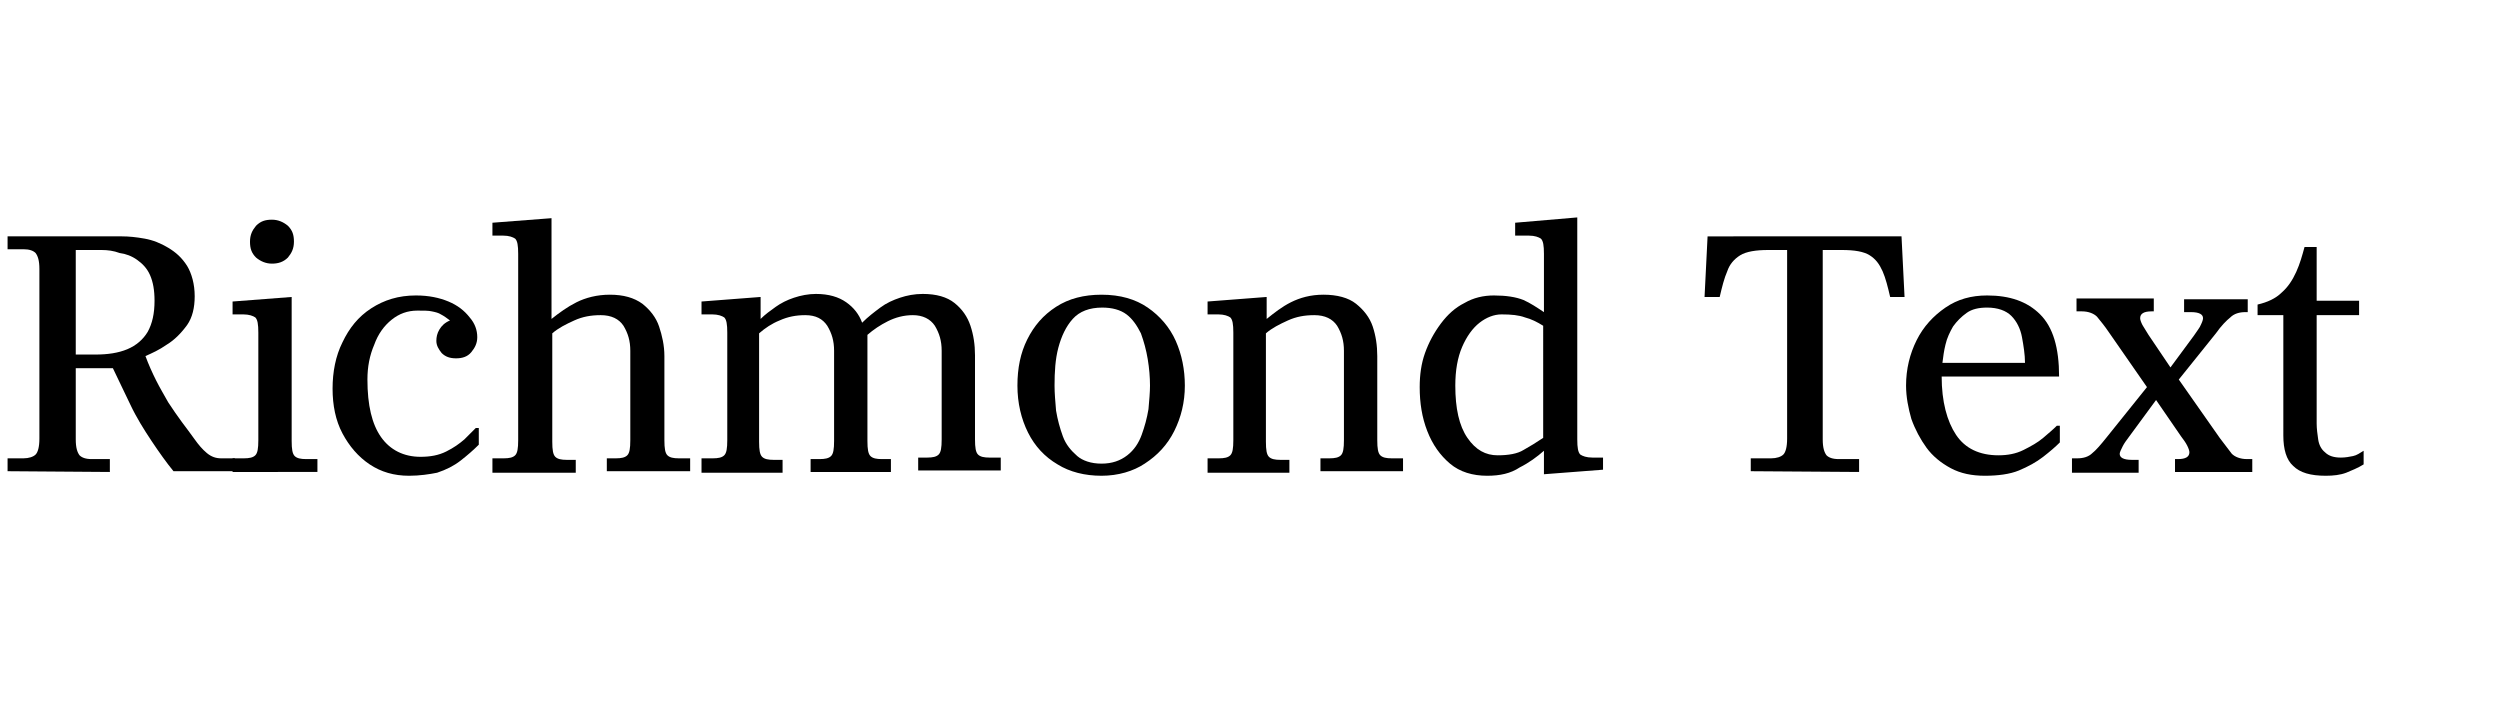
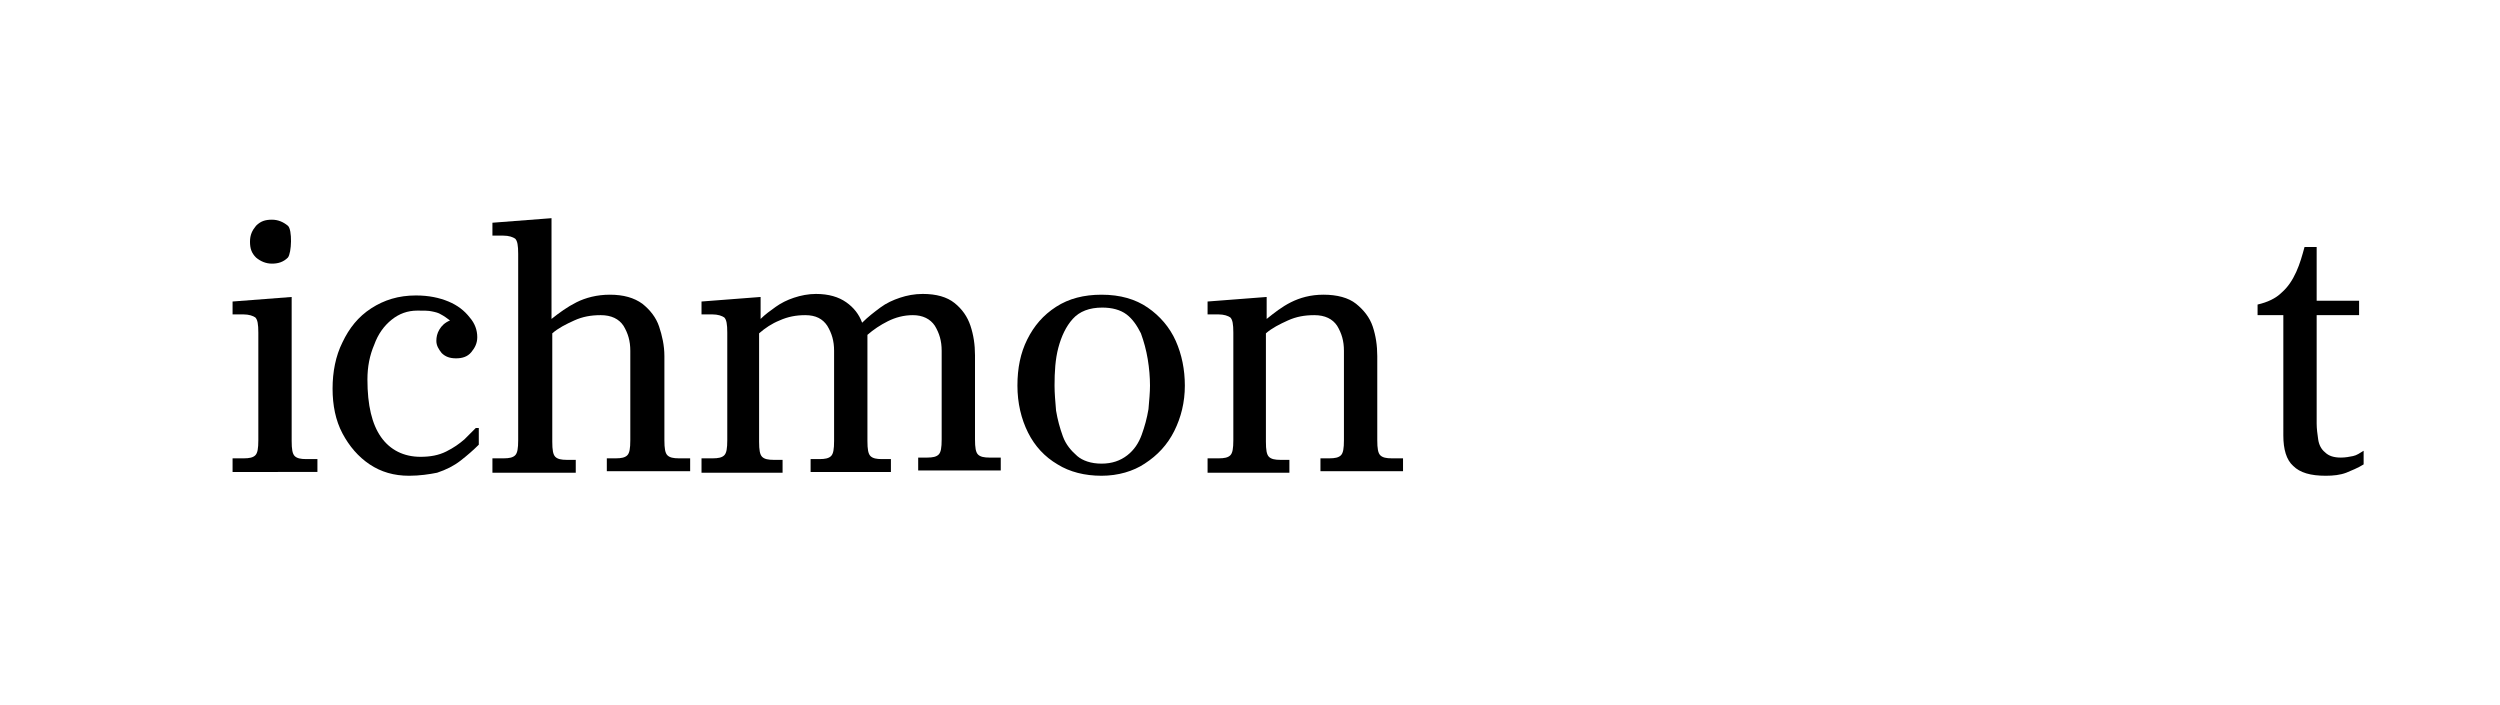
<svg xmlns="http://www.w3.org/2000/svg" version="1.1" id="Layer_1" x="0px" y="0px" viewBox="0 0 330 93" style="enable-background:new 0 0 330 93;" xml:space="preserve">
  <g>
-     <path d="M1,62.2v-1.7h2.1c0.7,0,1.3-0.2,1.6-0.5s0.5-1,0.5-2.1V35.5c0-1.1-0.2-1.7-0.5-2.1c-0.3-0.3-0.8-0.5-1.6-0.5H1v-1.7   c0.9,0,2,0,3.3,0s2.6,0,4,0s2.6,0,3.8,0s2.5,0,4,0c0.9,0,1.9,0.1,3,0.3c1.1,0.2,2.1,0.6,3.1,1.2c1,0.6,1.8,1.3,2.5,2.4   c0.6,1,1,2.4,1,4c0,1.5-0.3,2.8-1,3.8c-0.8,1.1-1.7,2-2.7,2.6c-1,0.7-1.9,1.1-2.8,1.5c0.4,1.1,0.9,2.2,1.4,3.2s1.1,2,1.6,2.9   c0.6,0.9,1.2,1.8,1.8,2.6c0.6,0.8,1.2,1.6,1.7,2.3s1,1.3,1.6,1.8s1.2,0.7,1.9,0.7H31v1.7h-8.1c-0.9-1.1-1.9-2.5-2.9-4   s-2-3.1-2.8-4.8s-1.6-3.3-2.3-4.8H10V58c0,1.1,0.2,1.7,0.5,2.1c0.3,0.3,0.8,0.5,1.6,0.5h2.4v1.7L1,62.2L1,62.2z M10,46.8h2.6   c1.6,0,3-0.2,4.2-0.7c1.2-0.5,2.1-1.3,2.7-2.3c0.6-1.1,0.9-2.4,0.9-4.1c0-1.4-0.2-2.5-0.6-3.4s-1-1.5-1.7-2s-1.5-0.8-2.3-0.9   C15,33.1,14.2,33,13.4,33H10V46.8z" />
-     <path d="M30.7,62.2v-1.7h1.5c0.7,0,1.2-0.1,1.5-0.4c0.3-0.3,0.4-0.9,0.4-2V43.9c0-1.1-0.1-1.7-0.4-2c-0.3-0.2-0.8-0.4-1.6-0.4h-1.4   v-1.7l7.8-0.6v19c0,1.1,0.1,1.7,0.4,2c0.3,0.3,0.8,0.4,1.5,0.4h1.5v1.7H30.7V62.2z M35.9,34.8c-0.8,0-1.5-0.3-2.1-0.8   c-0.6-0.6-0.8-1.2-0.8-2.1s0.3-1.5,0.8-2.1c0.6-0.6,1.2-0.8,2.1-0.8c0.8,0,1.5,0.3,2.1,0.8c0.6,0.6,0.8,1.2,0.8,2.1   S38.5,33.4,38,34C37.4,34.6,36.7,34.8,35.9,34.8z" />
+     <path d="M30.7,62.2v-1.7h1.5c0.7,0,1.2-0.1,1.5-0.4c0.3-0.3,0.4-0.9,0.4-2V43.9c0-1.1-0.1-1.7-0.4-2c-0.3-0.2-0.8-0.4-1.6-0.4h-1.4   v-1.7l7.8-0.6v19c0,1.1,0.1,1.7,0.4,2c0.3,0.3,0.8,0.4,1.5,0.4h1.5v1.7H30.7V62.2z M35.9,34.8c-0.8,0-1.5-0.3-2.1-0.8   c-0.6-0.6-0.8-1.2-0.8-2.1s0.3-1.5,0.8-2.1c0.6-0.6,1.2-0.8,2.1-0.8c0.8,0,1.5,0.3,2.1,0.8S38.5,33.4,38,34C37.4,34.6,36.7,34.8,35.9,34.8z" />
    <path d="M54,62.8c-2,0-3.7-0.5-5.2-1.5s-2.7-2.4-3.6-4.1c-0.9-1.7-1.3-3.7-1.3-5.9s0.4-4.3,1.3-6.1c0.9-1.9,2.1-3.4,3.8-4.5   s3.6-1.7,5.9-1.7c1.7,0,3.1,0.3,4.3,0.8s2.1,1.2,2.8,2.1c0.7,0.8,1,1.7,1,2.6c0,0.8-0.3,1.4-0.8,2s-1.2,0.8-2,0.8s-1.4-0.2-1.9-0.7   c-0.4-0.5-0.7-1-0.7-1.6c0-0.5,0.1-1,0.4-1.5c0.3-0.5,0.7-0.9,1.4-1.2c-0.4-0.3-0.8-0.6-1.2-0.8c-0.3-0.2-0.7-0.3-1.2-0.4   C56.6,41,55.9,41,55.1,41c-1.3,0-2.4,0.4-3.4,1.2s-1.8,1.9-2.3,3.3c-0.6,1.4-0.9,2.9-0.9,4.6c0,3.4,0.6,5.9,1.8,7.6   c1.2,1.7,3,2.6,5.2,2.6c1.3,0,2.4-0.2,3.4-0.7s1.7-1,2.4-1.6c0.6-0.6,1.1-1.1,1.5-1.5h0.4v2.2c-0.7,0.7-1.5,1.4-2.4,2.1   c-0.9,0.7-1.9,1.2-3.1,1.6C56.7,62.6,55.4,62.8,54,62.8z" />
    <path d="M65,62.2v-1.7h1.5c0.7,0,1.2-0.1,1.5-0.4c0.3-0.3,0.4-0.9,0.4-2V33.5c0-1.1-0.1-1.7-0.4-2c-0.3-0.2-0.8-0.4-1.6-0.4H65   v-1.7l7.8-0.6v13.3c1-0.8,2.1-1.6,3.3-2.2c1.2-0.6,2.7-1,4.4-1c1.8,0,3.2,0.4,4.3,1.2c1,0.8,1.8,1.8,2.2,3c0.4,1.2,0.7,2.5,0.7,3.9   v11.1c0,1.1,0.1,1.7,0.4,2s0.8,0.4,1.5,0.4h1.5v1.7h-11v-1.7h1.2c0.7,0,1.2-0.1,1.5-0.4c0.3-0.3,0.4-0.9,0.4-2V46.3   c0-1.3-0.3-2.3-0.9-3.3c-0.6-0.9-1.6-1.4-3-1.4c-1.3,0-2.4,0.2-3.5,0.7s-2.1,1-2.9,1.7v14.3c0,1.1,0.1,1.7,0.4,2s0.8,0.4,1.5,0.4   H76v1.7H65V62.2z" />
    <path d="M92.6,62.2v-1.7h1.5c0.7,0,1.2-0.1,1.5-0.4c0.3-0.3,0.4-0.9,0.4-2V43.9c0-1.1-0.1-1.7-0.4-2c-0.3-0.2-0.8-0.4-1.6-0.4h-1.4   v-1.7l7.8-0.6v2.9c0.6-0.6,1.3-1.1,2-1.6s1.5-0.9,2.4-1.2s1.9-0.5,2.9-0.5c1.7,0,3,0.4,4,1.1c1,0.7,1.7,1.6,2.1,2.7   c0.8-0.8,1.6-1.4,2.4-2s1.7-1,2.6-1.3s1.9-0.5,3-0.5c1.8,0,3.2,0.4,4.2,1.2s1.7,1.8,2.1,3c0.4,1.2,0.6,2.5,0.6,3.9V58   c0,1.1,0.1,1.7,0.4,2c0.3,0.3,0.8,0.4,1.5,0.4h1.5v1.7h-10.9v-1.7h1.2c0.7,0,1.2-0.1,1.5-0.4c0.3-0.3,0.4-0.9,0.4-2V46.3   c0-1.3-0.3-2.3-0.9-3.3c-0.6-0.9-1.6-1.4-2.9-1.4c-1.2,0-2.3,0.3-3.3,0.8s-1.9,1.1-2.7,1.8v14c0,1.1,0.1,1.7,0.4,2s0.8,0.4,1.5,0.4   h1.2v1.7H107v-1.7h1.2c0.7,0,1.2-0.1,1.5-0.4c0.3-0.3,0.4-0.9,0.4-2V46.3c0-1.3-0.3-2.3-0.9-3.3c-0.6-0.9-1.5-1.4-2.9-1.4   c-1.2,0-2.3,0.2-3.4,0.7c-1,0.4-1.9,1-2.7,1.7v14.3c0,1.1,0.1,1.7,0.4,2s0.8,0.4,1.5,0.4h1.2v1.7H92.6V62.2z" />
    <path d="M145.4,62.8c-2.2,0-4.2-0.5-5.8-1.5c-1.7-1-3-2.4-3.9-4.2s-1.4-3.9-1.4-6.2s0.4-4.3,1.3-6.1c0.9-1.8,2.1-3.2,3.8-4.3   s3.7-1.6,6-1.6c2.5,0,4.5,0.6,6.1,1.7c1.6,1.1,2.9,2.6,3.7,4.4c0.8,1.8,1.2,3.8,1.2,5.9c0,2.2-0.5,4.2-1.4,6s-2.2,3.2-3.9,4.3   C149.6,62.2,147.6,62.8,145.4,62.8z M145.4,61.2c1.4,0,2.5-0.4,3.4-1.1s1.5-1.6,1.9-2.7c0.4-1.1,0.7-2.2,0.9-3.4   c0.1-1.2,0.2-2.2,0.2-3.1c0-1.1-0.1-2.3-0.3-3.5s-0.5-2.3-0.9-3.4c-0.5-1-1.1-1.9-1.9-2.5c-0.8-0.6-1.9-0.9-3.2-0.9   c-1.7,0-3,0.5-3.9,1.5s-1.5,2.3-1.9,3.8s-0.5,3.2-0.5,5c0,1,0.1,2.1,0.2,3.3c0.2,1.2,0.5,2.3,0.9,3.4c0.4,1.1,1.1,1.9,1.9,2.6   C142.9,60.8,144,61.2,145.4,61.2z" />
    <path d="M159.4,62.2v-1.7h1.5c0.7,0,1.2-0.1,1.5-0.4c0.3-0.3,0.4-0.9,0.4-2V43.9c0-1.1-0.1-1.7-0.4-2c-0.3-0.2-0.8-0.4-1.6-0.4   h-1.4v-1.7l7.8-0.6v2.9c1-0.8,2-1.6,3.2-2.2s2.6-1,4.3-1c1.8,0,3.3,0.4,4.3,1.2s1.8,1.8,2.2,3s0.6,2.5,0.6,3.9v11.1   c0,1.1,0.1,1.7,0.4,2c0.3,0.3,0.8,0.4,1.5,0.4h1.5v1.7h-10.9v-1.7h1.2c0.7,0,1.2-0.1,1.5-0.4c0.3-0.3,0.4-0.9,0.4-2V46.3   c0-1.3-0.3-2.3-0.9-3.3c-0.6-0.9-1.6-1.4-3-1.4c-1.3,0-2.4,0.2-3.5,0.7s-2.1,1-2.9,1.7v14.3c0,1.1,0.1,1.7,0.4,2   c0.3,0.3,0.8,0.4,1.5,0.4h1.2v1.7h-10.8V62.2z" />
-     <path d="M196.3,62.8c-1.9,0-3.6-0.5-4.9-1.6c-1.3-1.1-2.3-2.5-3-4.3s-1-3.7-1-5.8c0-1.6,0.2-3.1,0.7-4.5s1.2-2.7,2.1-3.9   c0.9-1.2,1.9-2.1,3.1-2.7c1.2-0.7,2.5-1,3.9-1c1.6,0,2.9,0.2,3.9,0.6c0.9,0.4,1.8,1,2.7,1.6v-7.7c0-1.1-0.1-1.7-0.4-2   c-0.3-0.2-0.8-0.4-1.6-0.4H200v-1.7l8.2-0.7V58c0,1.1,0.1,1.7,0.4,2c0.3,0.2,0.8,0.4,1.6,0.4h1.4V62l-7.8,0.6v-3.1   c-0.9,0.8-2,1.6-3.2,2.2C199.4,62.5,198,62.8,196.3,62.8z M197.7,60.1c1.4,0,2.6-0.2,3.4-0.7c0.9-0.5,1.7-1,2.6-1.6V43   c-0.8-0.5-1.6-0.9-2.4-1.1c-0.8-0.3-1.8-0.4-3.1-0.4c-1,0-2,0.4-2.9,1.1c-0.9,0.7-1.7,1.8-2.3,3.2s-0.9,3.1-0.9,5.1   c0,3,0.5,5.3,1.6,6.9S196.1,60.1,197.7,60.1z" />
-     <path d="M231.1,62.2v-1.7h2.7c0.7,0,1.3-0.2,1.6-0.5s0.5-1,0.5-2.1V33h-2.5c-1.6,0-2.9,0.2-3.7,0.7s-1.4,1.2-1.7,2.1   c-0.4,0.9-0.7,2.1-1,3.4h-2l0.4-8H251l0.4,8h-1.9c-0.3-1.3-0.6-2.5-1-3.4s-0.9-1.6-1.7-2.1s-2-0.7-3.7-0.7h-2.5v25   c0,1.1,0.2,1.7,0.5,2.1c0.3,0.3,0.8,0.5,1.6,0.5h2.7v1.7L231.1,62.2L231.1,62.2z" />
-     <path d="M262,62.8c-1.7,0-3.2-0.3-4.5-1s-2.4-1.6-3.2-2.7s-1.5-2.4-2-3.8c-0.4-1.4-0.7-2.9-0.7-4.4c0-2.2,0.5-4.2,1.4-6   s2.2-3.2,3.8-4.3c1.6-1.1,3.4-1.6,5.5-1.6c3,0,5.3,0.8,7,2.5s2.5,4.4,2.5,8.2h-15.5c0,3.3,0.7,5.9,1.9,7.7c1.2,1.8,3.1,2.7,5.6,2.7   c1.2,0,2.3-0.2,3.3-0.7s1.9-1,2.6-1.6s1.3-1.1,1.8-1.6h0.4v2.2c-0.6,0.6-1.3,1.2-2.2,1.9c-0.9,0.7-2,1.3-3.2,1.8   S263.7,62.8,262,62.8z M256.4,47.9h10.9c0-1.1-0.2-2.3-0.4-3.4c-0.2-1.1-0.7-2.1-1.4-2.8c-0.7-0.7-1.8-1.1-3.2-1.1   c-1.1,0-2,0.2-2.7,0.7s-1.3,1.1-1.8,1.8c-0.4,0.7-0.8,1.5-1,2.4C256.6,46.3,256.5,47.1,256.4,47.9z" />
-     <path d="M273.5,62.2v-1.7h0.7c0.8,0,1.5-0.2,2-0.7c0.5-0.4,1.1-1.1,1.9-2.1l5.3-6.6l-5-7.2c-0.6-0.9-1.2-1.6-1.6-2.1   c-0.4-0.4-1.1-0.7-2-0.7h-0.7v-1.7h10.2v1.7H284c-1,0-1.5,0.3-1.5,0.9c0,0.2,0.1,0.5,0.3,0.9c0.2,0.3,0.5,0.8,0.8,1.3l2.9,4.3   l3.1-4.2c0.4-0.6,0.8-1.1,0.9-1.4c0.2-0.4,0.3-0.7,0.3-0.9c0-0.5-0.5-0.8-1.6-0.8h-0.9v-1.7h8.4v1.7h-0.3c-0.8,0-1.5,0.2-2,0.7   c-0.5,0.4-1.2,1.1-1.9,2.1l-4.9,6.1l5.4,7.7c0.7,0.9,1.2,1.6,1.6,2.1c0.4,0.4,1.1,0.7,2,0.7h0.7v1.7h-10.2v-1.7h0.4   c1,0,1.5-0.3,1.5-0.9c0-0.2-0.1-0.5-0.3-0.9c-0.2-0.4-0.5-0.8-0.8-1.2l-3.3-4.8l-3.6,4.9c-0.3,0.4-0.6,0.8-0.8,1.2   c-0.2,0.4-0.4,0.8-0.4,1c0,0.5,0.5,0.8,1.6,0.8h0.9v1.7h-8.8V62.2z" />
    <path d="M307,62.8c-2,0-3.4-0.4-4.3-1.3c-0.9-0.8-1.3-2.2-1.3-4V41.6H298v-1.4c1.3-0.3,2.4-0.8,3.2-1.6c0.8-0.7,1.4-1.6,1.9-2.7   c0.5-1.1,0.8-2.2,1.1-3.3h1.6v7.1h5.6v1.9h-5.6v14.3c0,0.7,0.1,1.4,0.2,2.1c0.1,0.7,0.4,1.3,0.9,1.7c0.5,0.5,1.2,0.7,2.1,0.7   c0.6,0,1.1-0.1,1.6-0.2s0.9-0.4,1.4-0.7v1.8c-0.8,0.5-1.6,0.8-2.3,1.1C308.9,62.7,308,62.8,307,62.8z" />
  </g>
</svg>